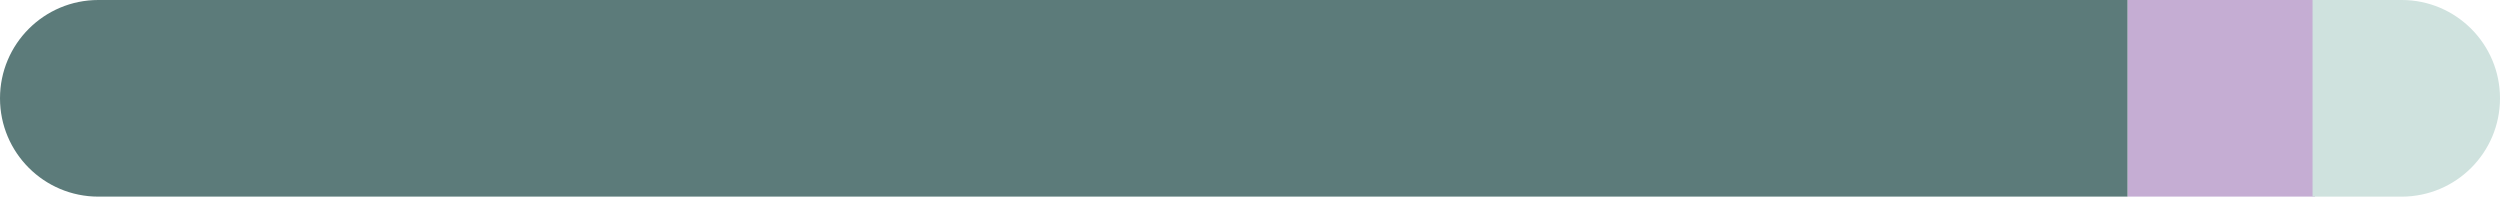
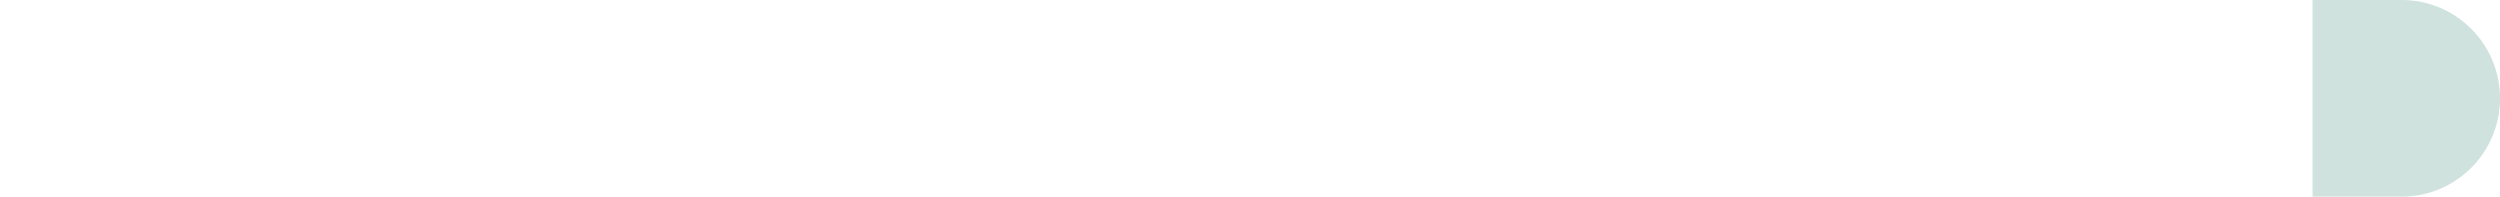
<svg xmlns="http://www.w3.org/2000/svg" width="343" height="27" viewBox="0 0 343 27" fill="none">
-   <rect x="317.614" y="26.977" width="25.718" height="26.977" transform="rotate(-180 317.614 26.977)" fill="#C5ADD3" />
-   <path d="M0 13.489C0 20.938 6.039 26.977 13.489 26.977H291.896V4.3869e-05H13.489C6.039 4.3869e-05 0 6.039 0 13.489V13.489Z" fill="#5C7B7A" />
  <path d="M343 13.489C343 20.938 336.961 26.977 329.511 26.977H317.282V4.3869e-05H329.511C336.961 4.3869e-05 343 6.039 343 13.489V13.489Z" fill="#CFE2DE" />
</svg>